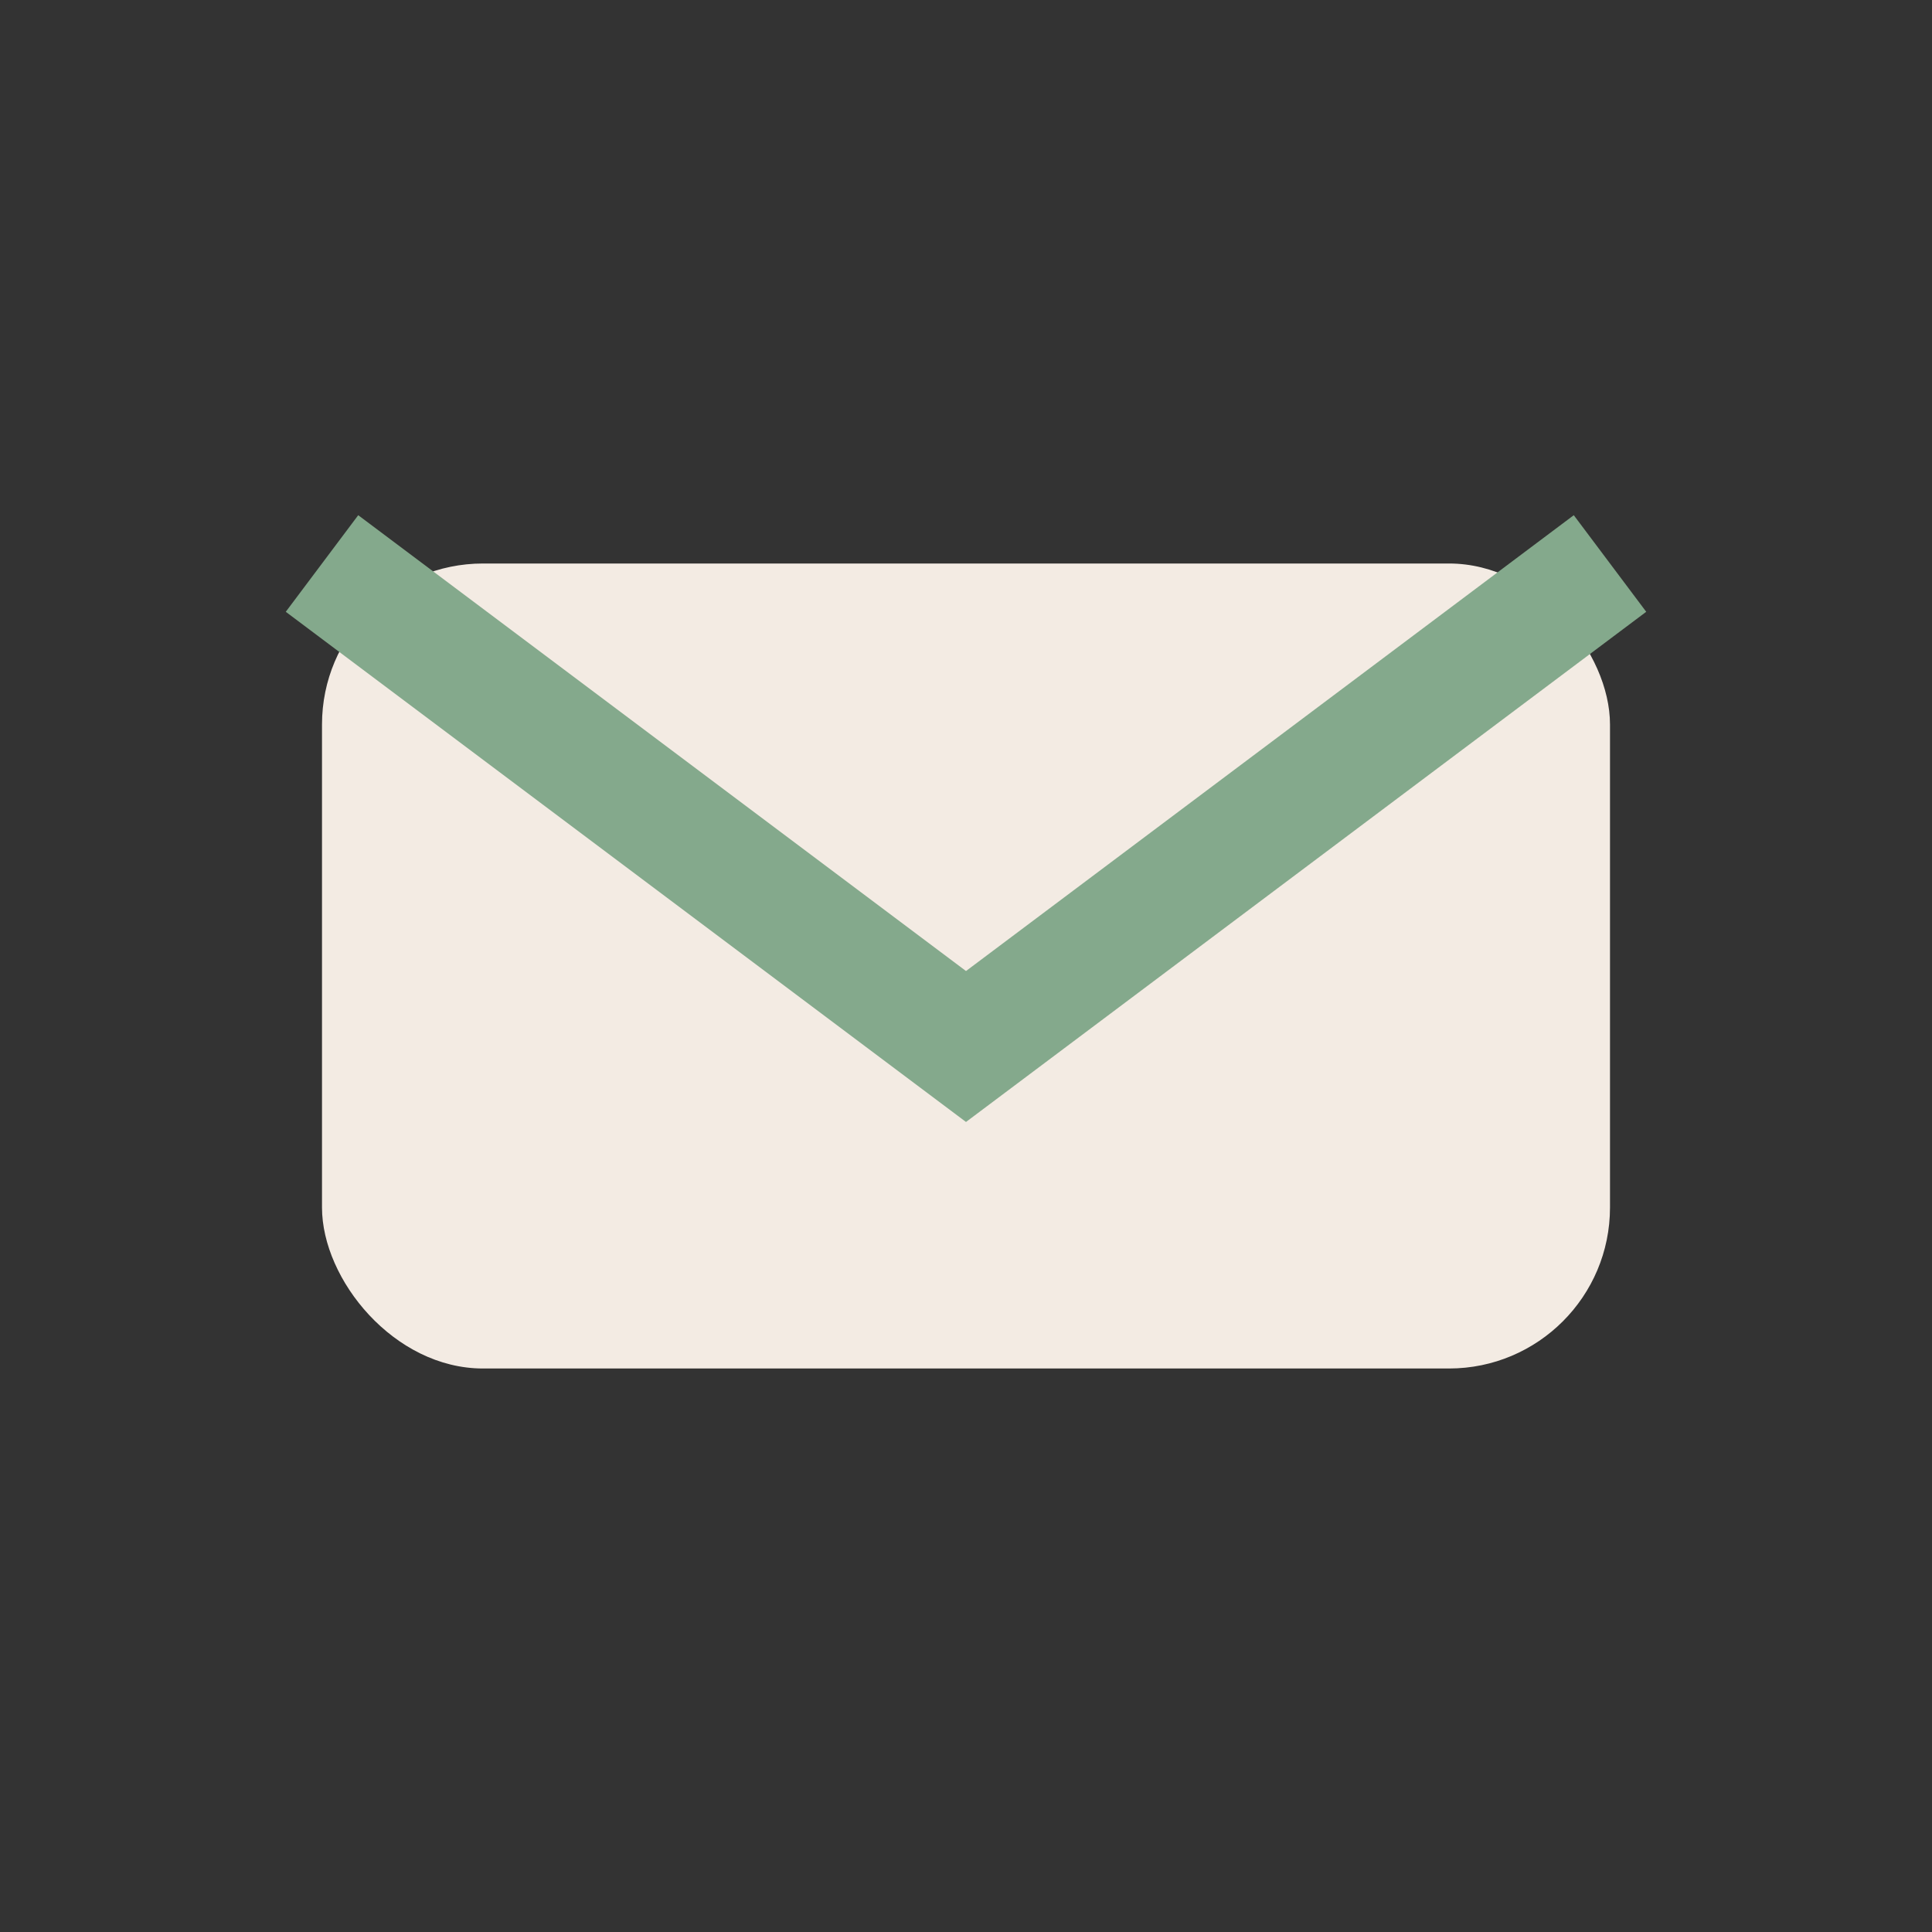
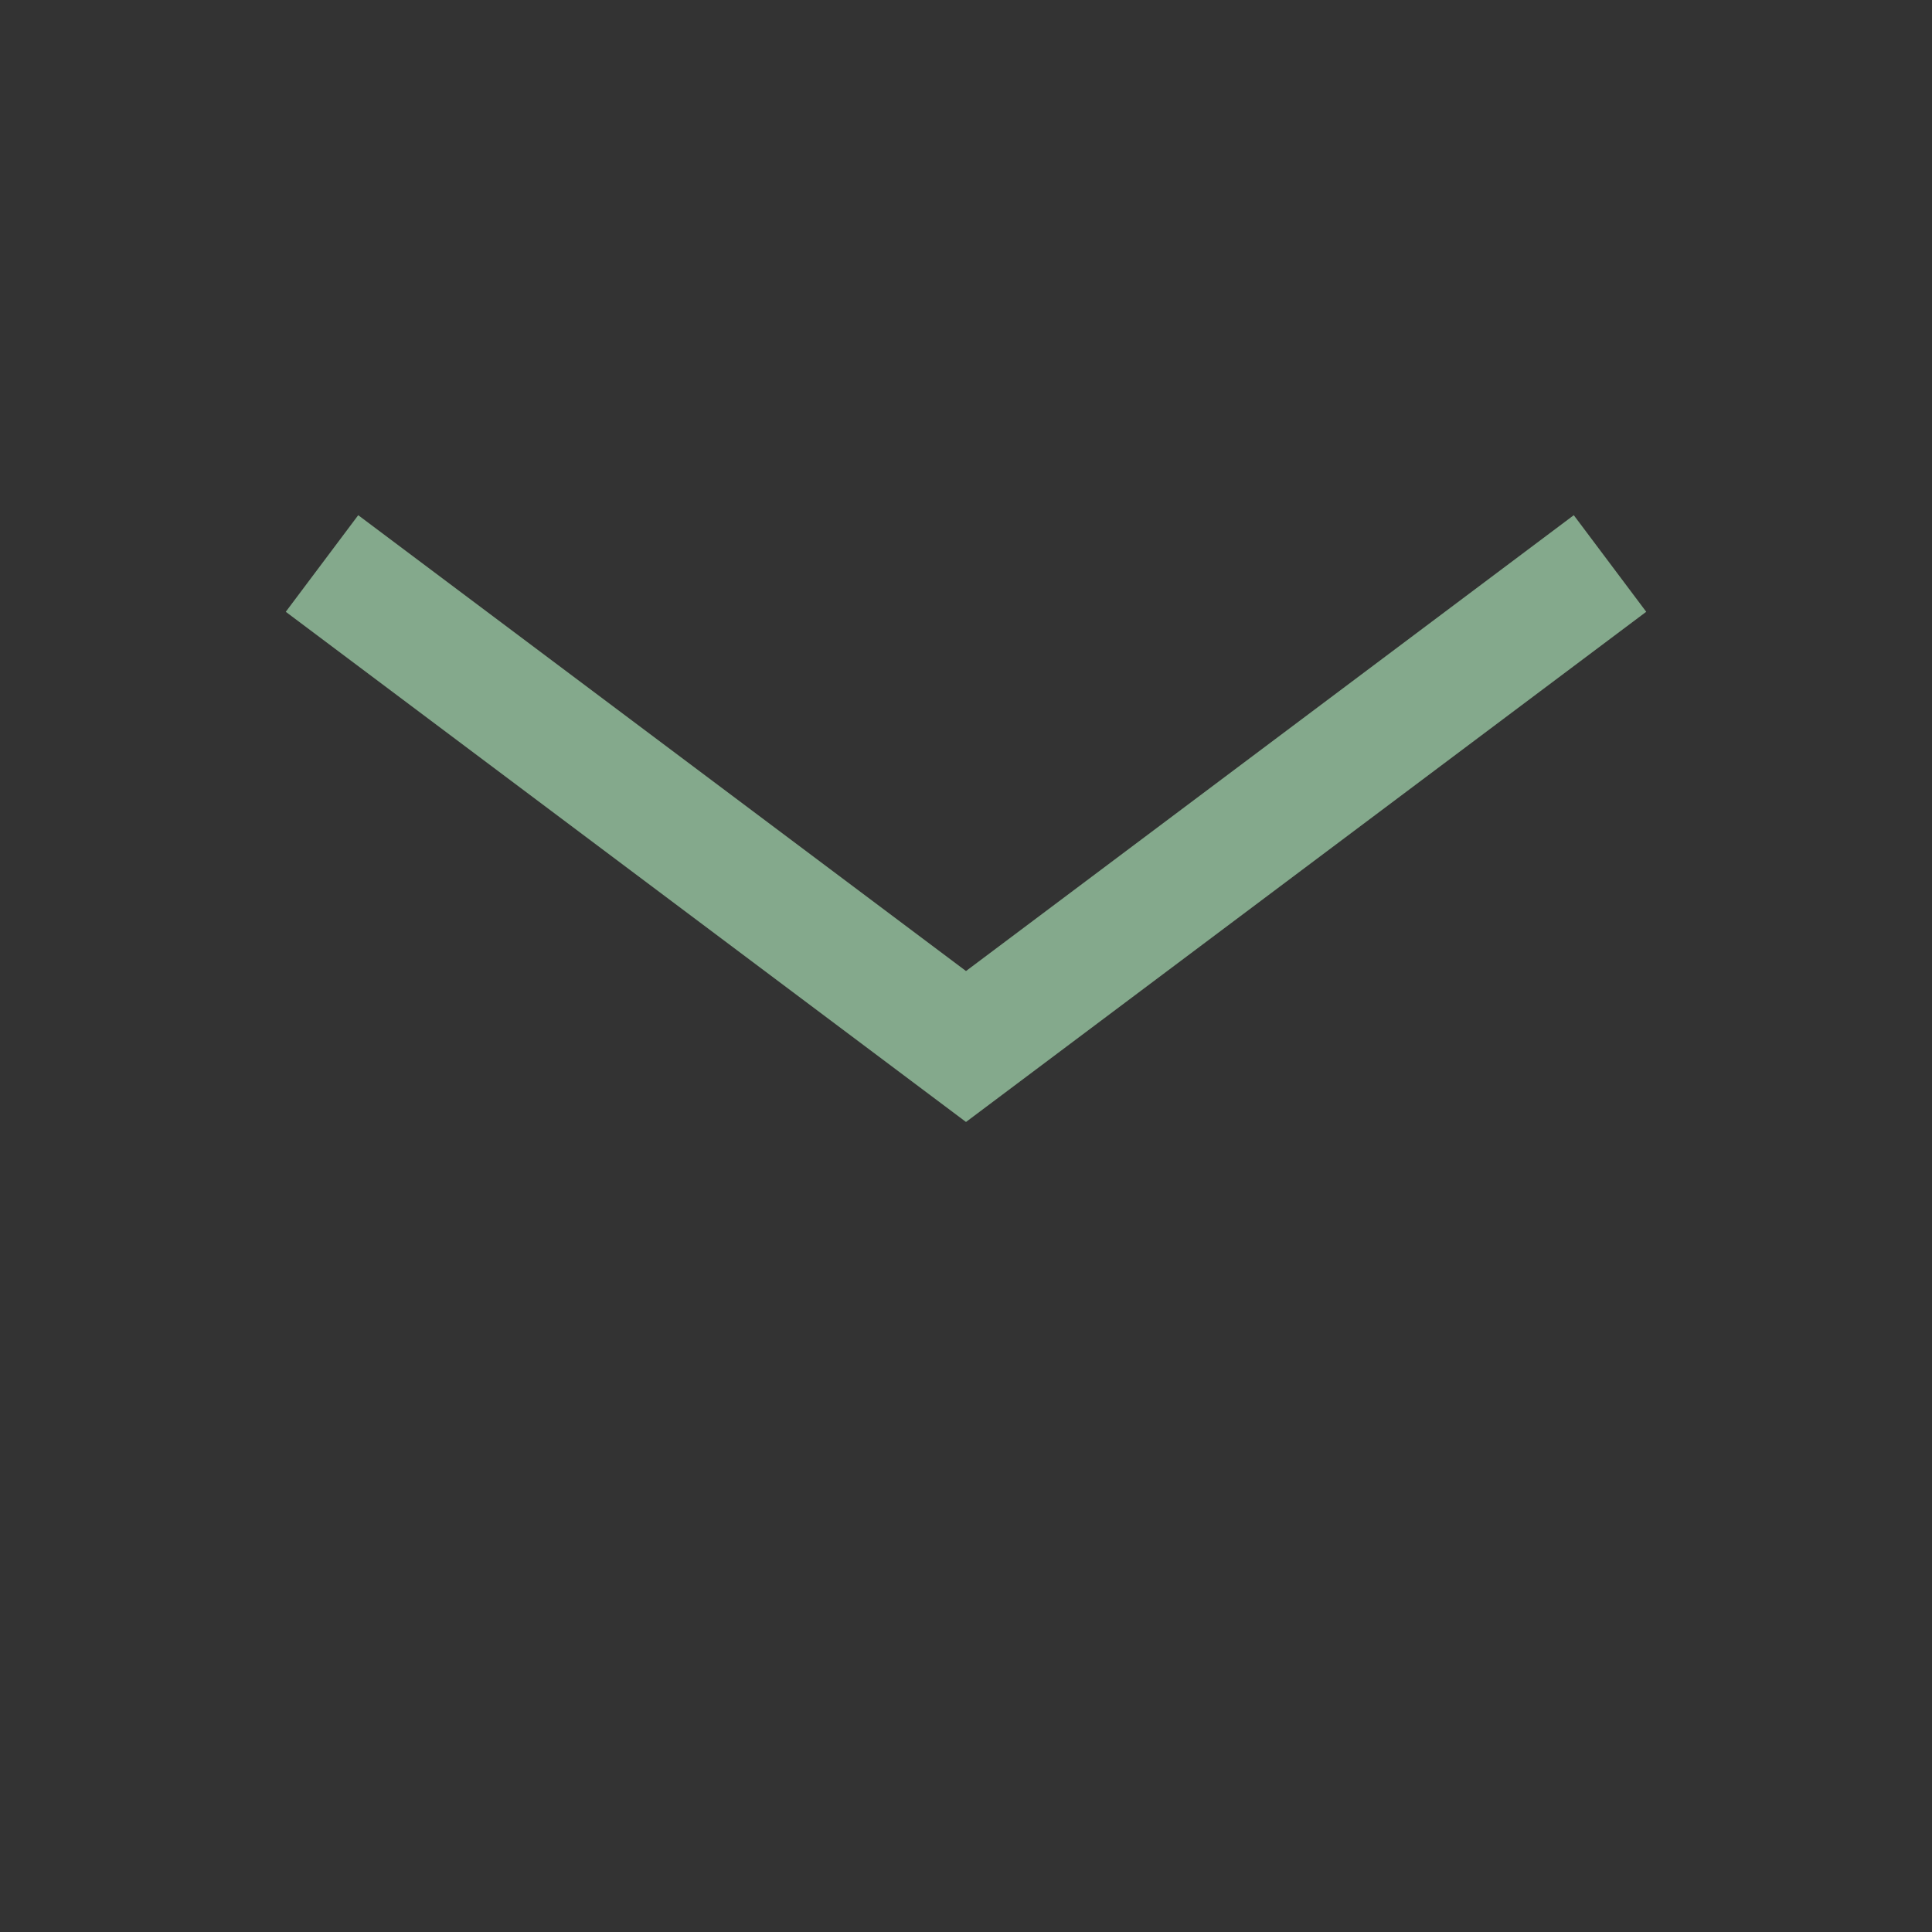
<svg xmlns="http://www.w3.org/2000/svg" width="24" height="24" viewBox="0 0 24 24">
  <rect x="0" y="0" width="24" height="24" fill="#333333" stroke="none" />
-   <rect x="4" y="7" width="16" height="10" rx="2" fill="#F3EBE3" />
  <path d="M4 7l8 6l8-6" stroke="#84A98C" stroke-width="1.5" fill="none" />
</svg>